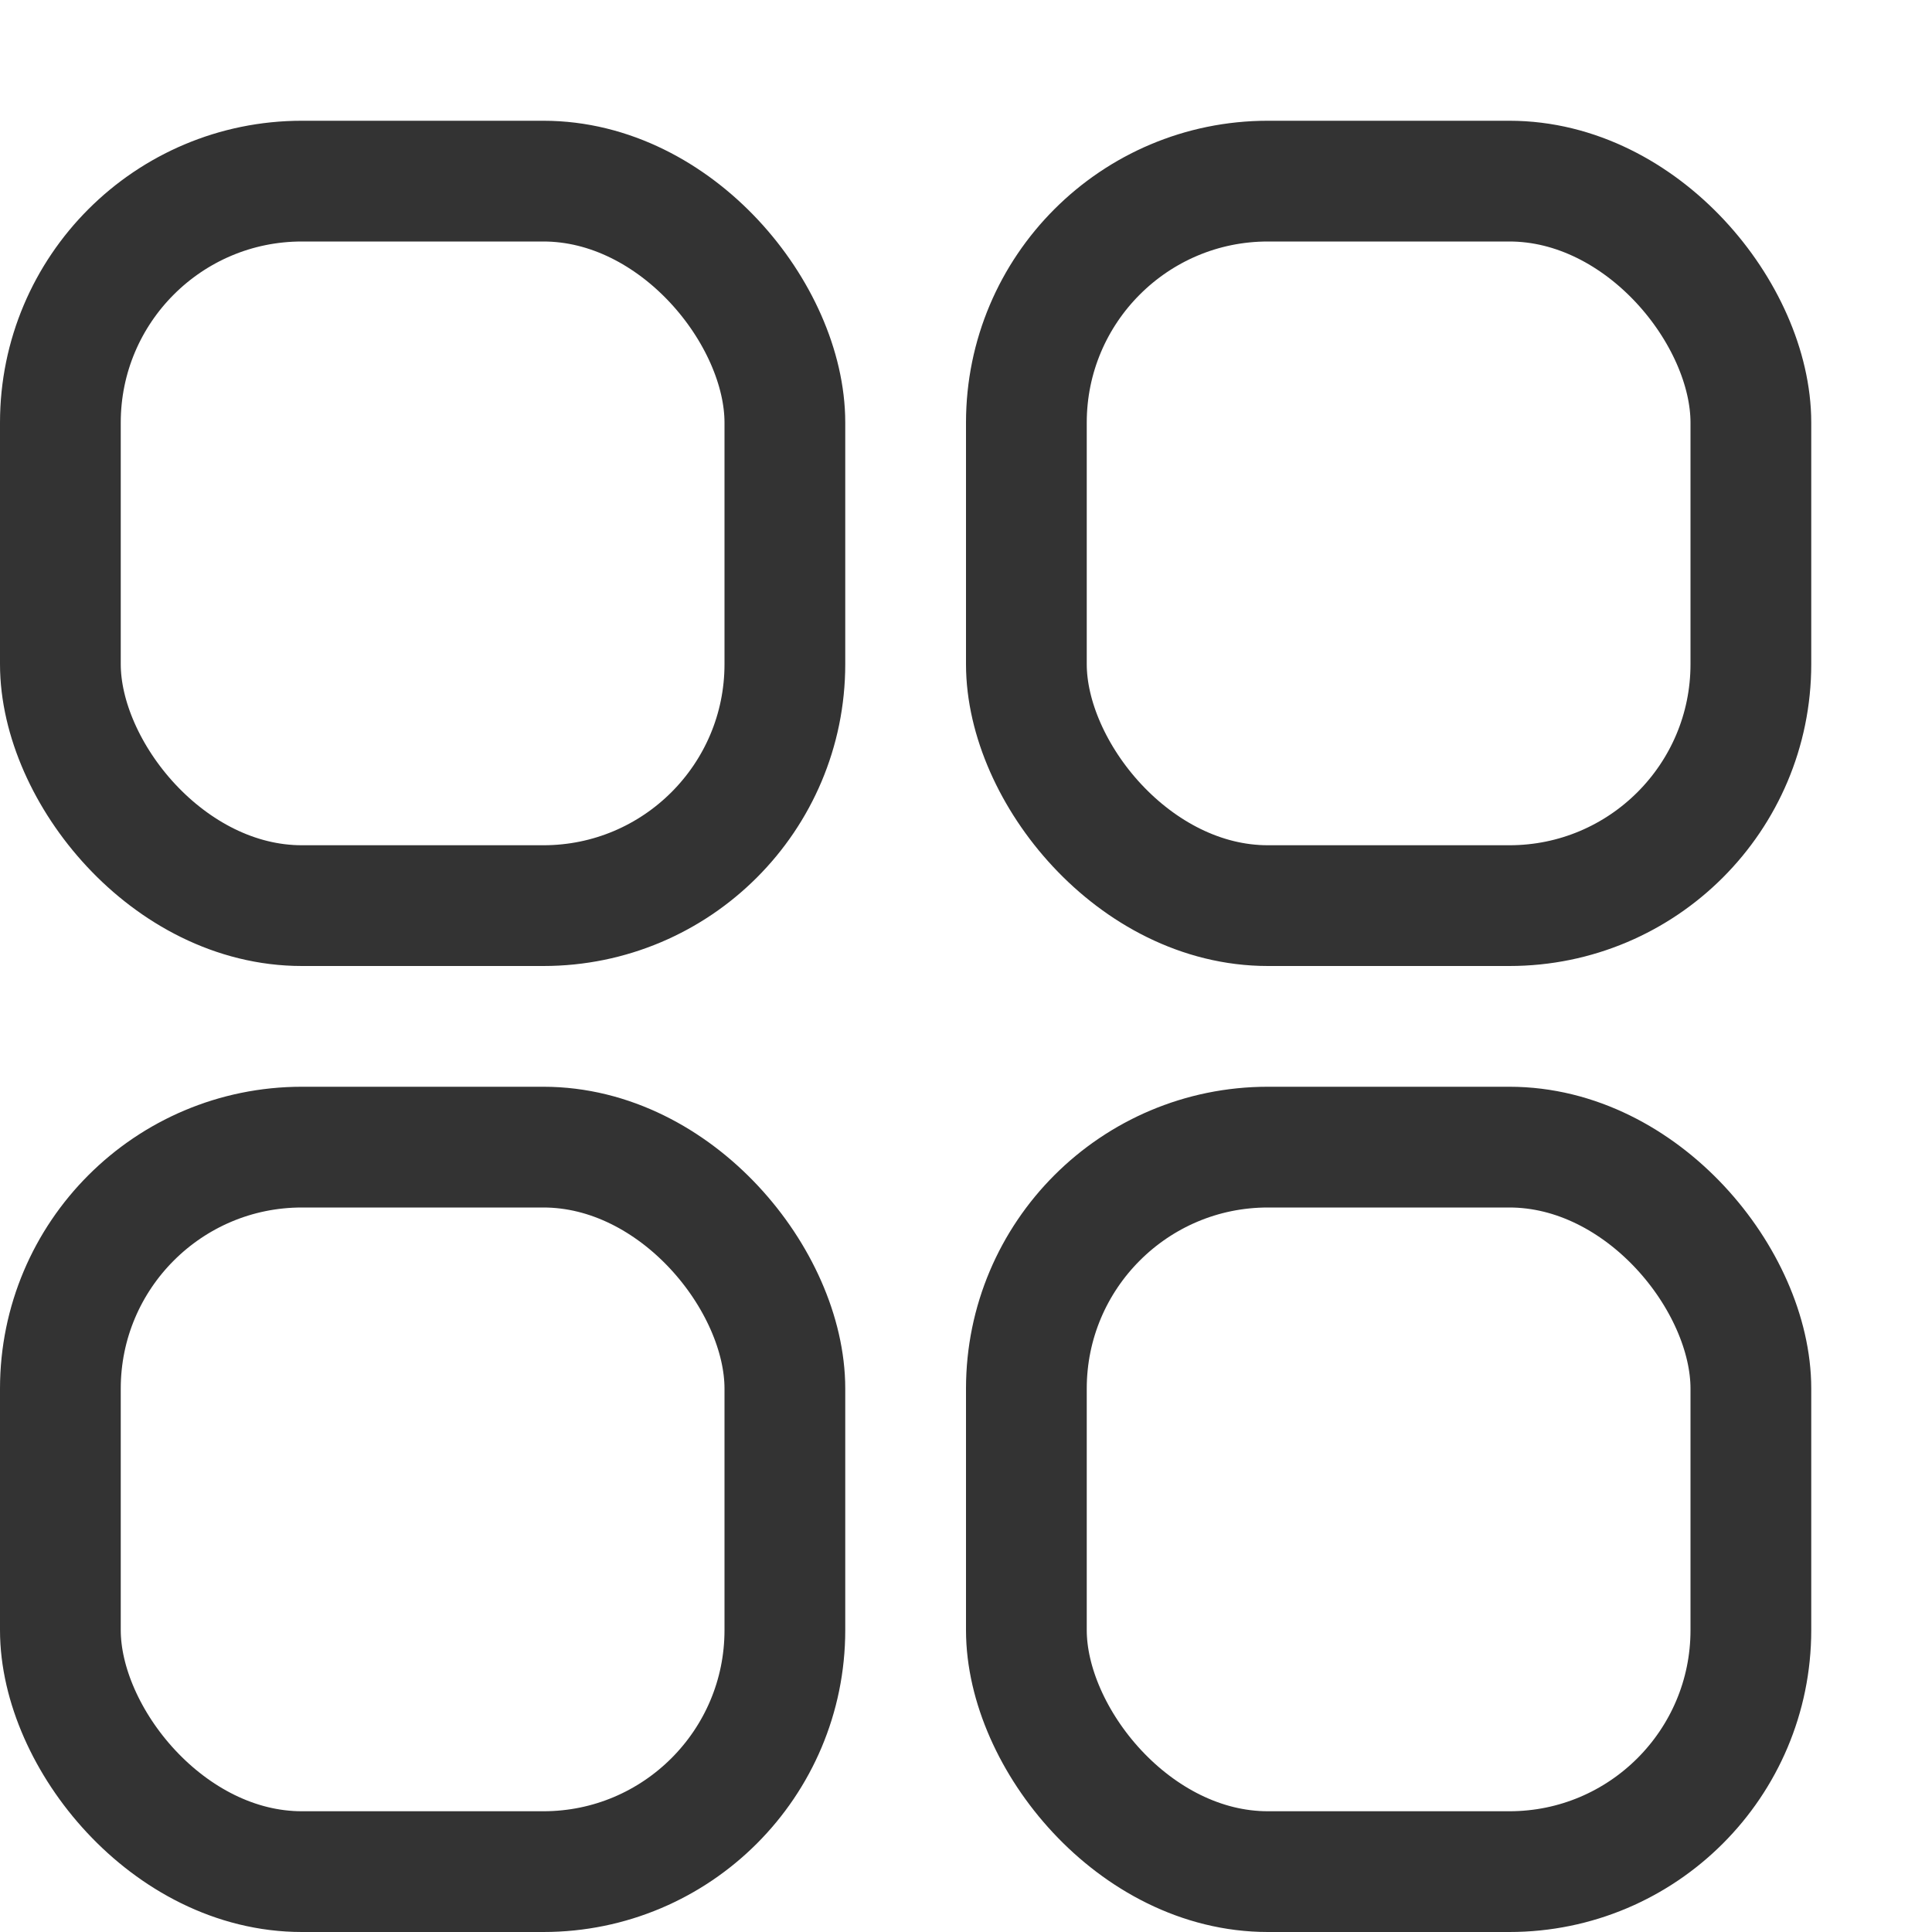
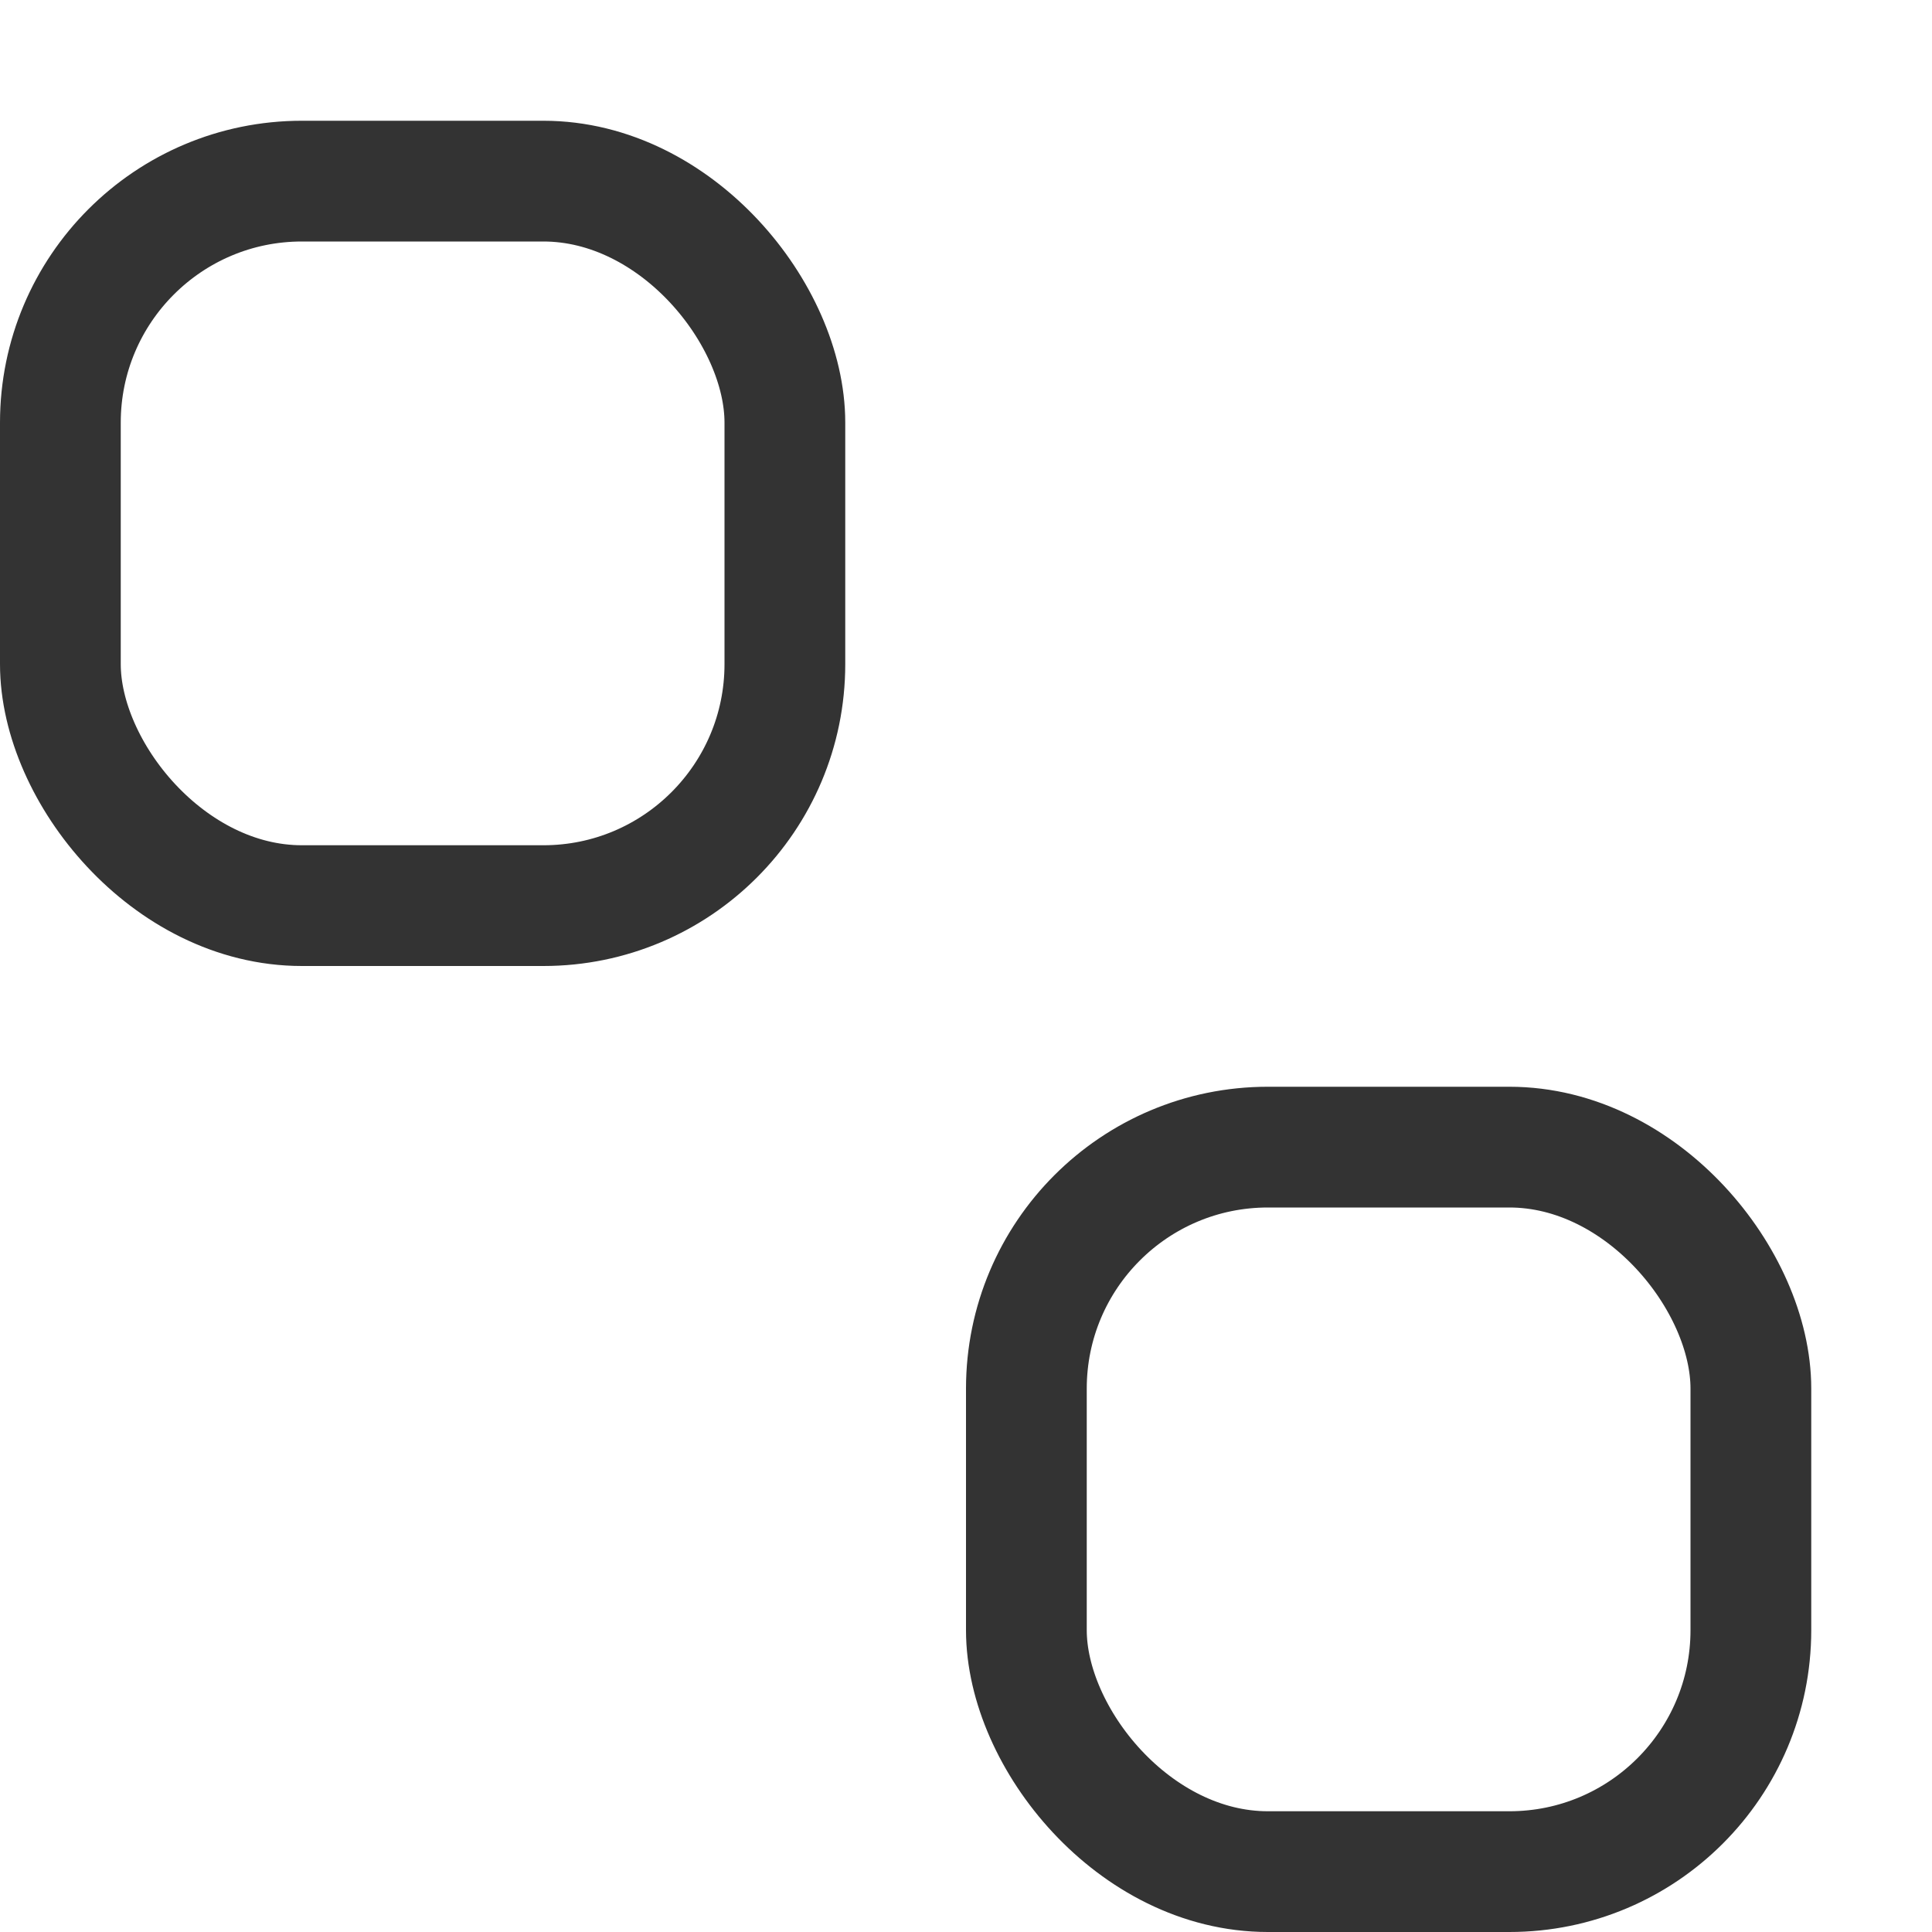
<svg xmlns="http://www.w3.org/2000/svg" width="16px" height="16px" viewBox="0 0 16 16" version="1.1">
  <title>icon/左侧导航/安全产品</title>
  <desc>Created with Sketch.</desc>
  <g id="icon/左侧导航/安全产品" stroke="none" stroke-width="1" fill="none" fill-rule="evenodd">
    <g id="icon/左侧导航/区域" />
    <g id="编组" transform="translate(0, 1)" stroke="#333333">
      <rect id="矩形" x="0.5" y="0.5" width="6" height="6" rx="2" />
-       <rect id="矩形" x="8.5" y="0.5" width="6" height="6" rx="2" />
-       <rect id="矩形" x="0.5" y="8.5" width="6" height="6" rx="2" />
      <rect id="矩形" x="8.5" y="8.5" width="6" height="6" rx="2" />
    </g>
  </g>
</svg>